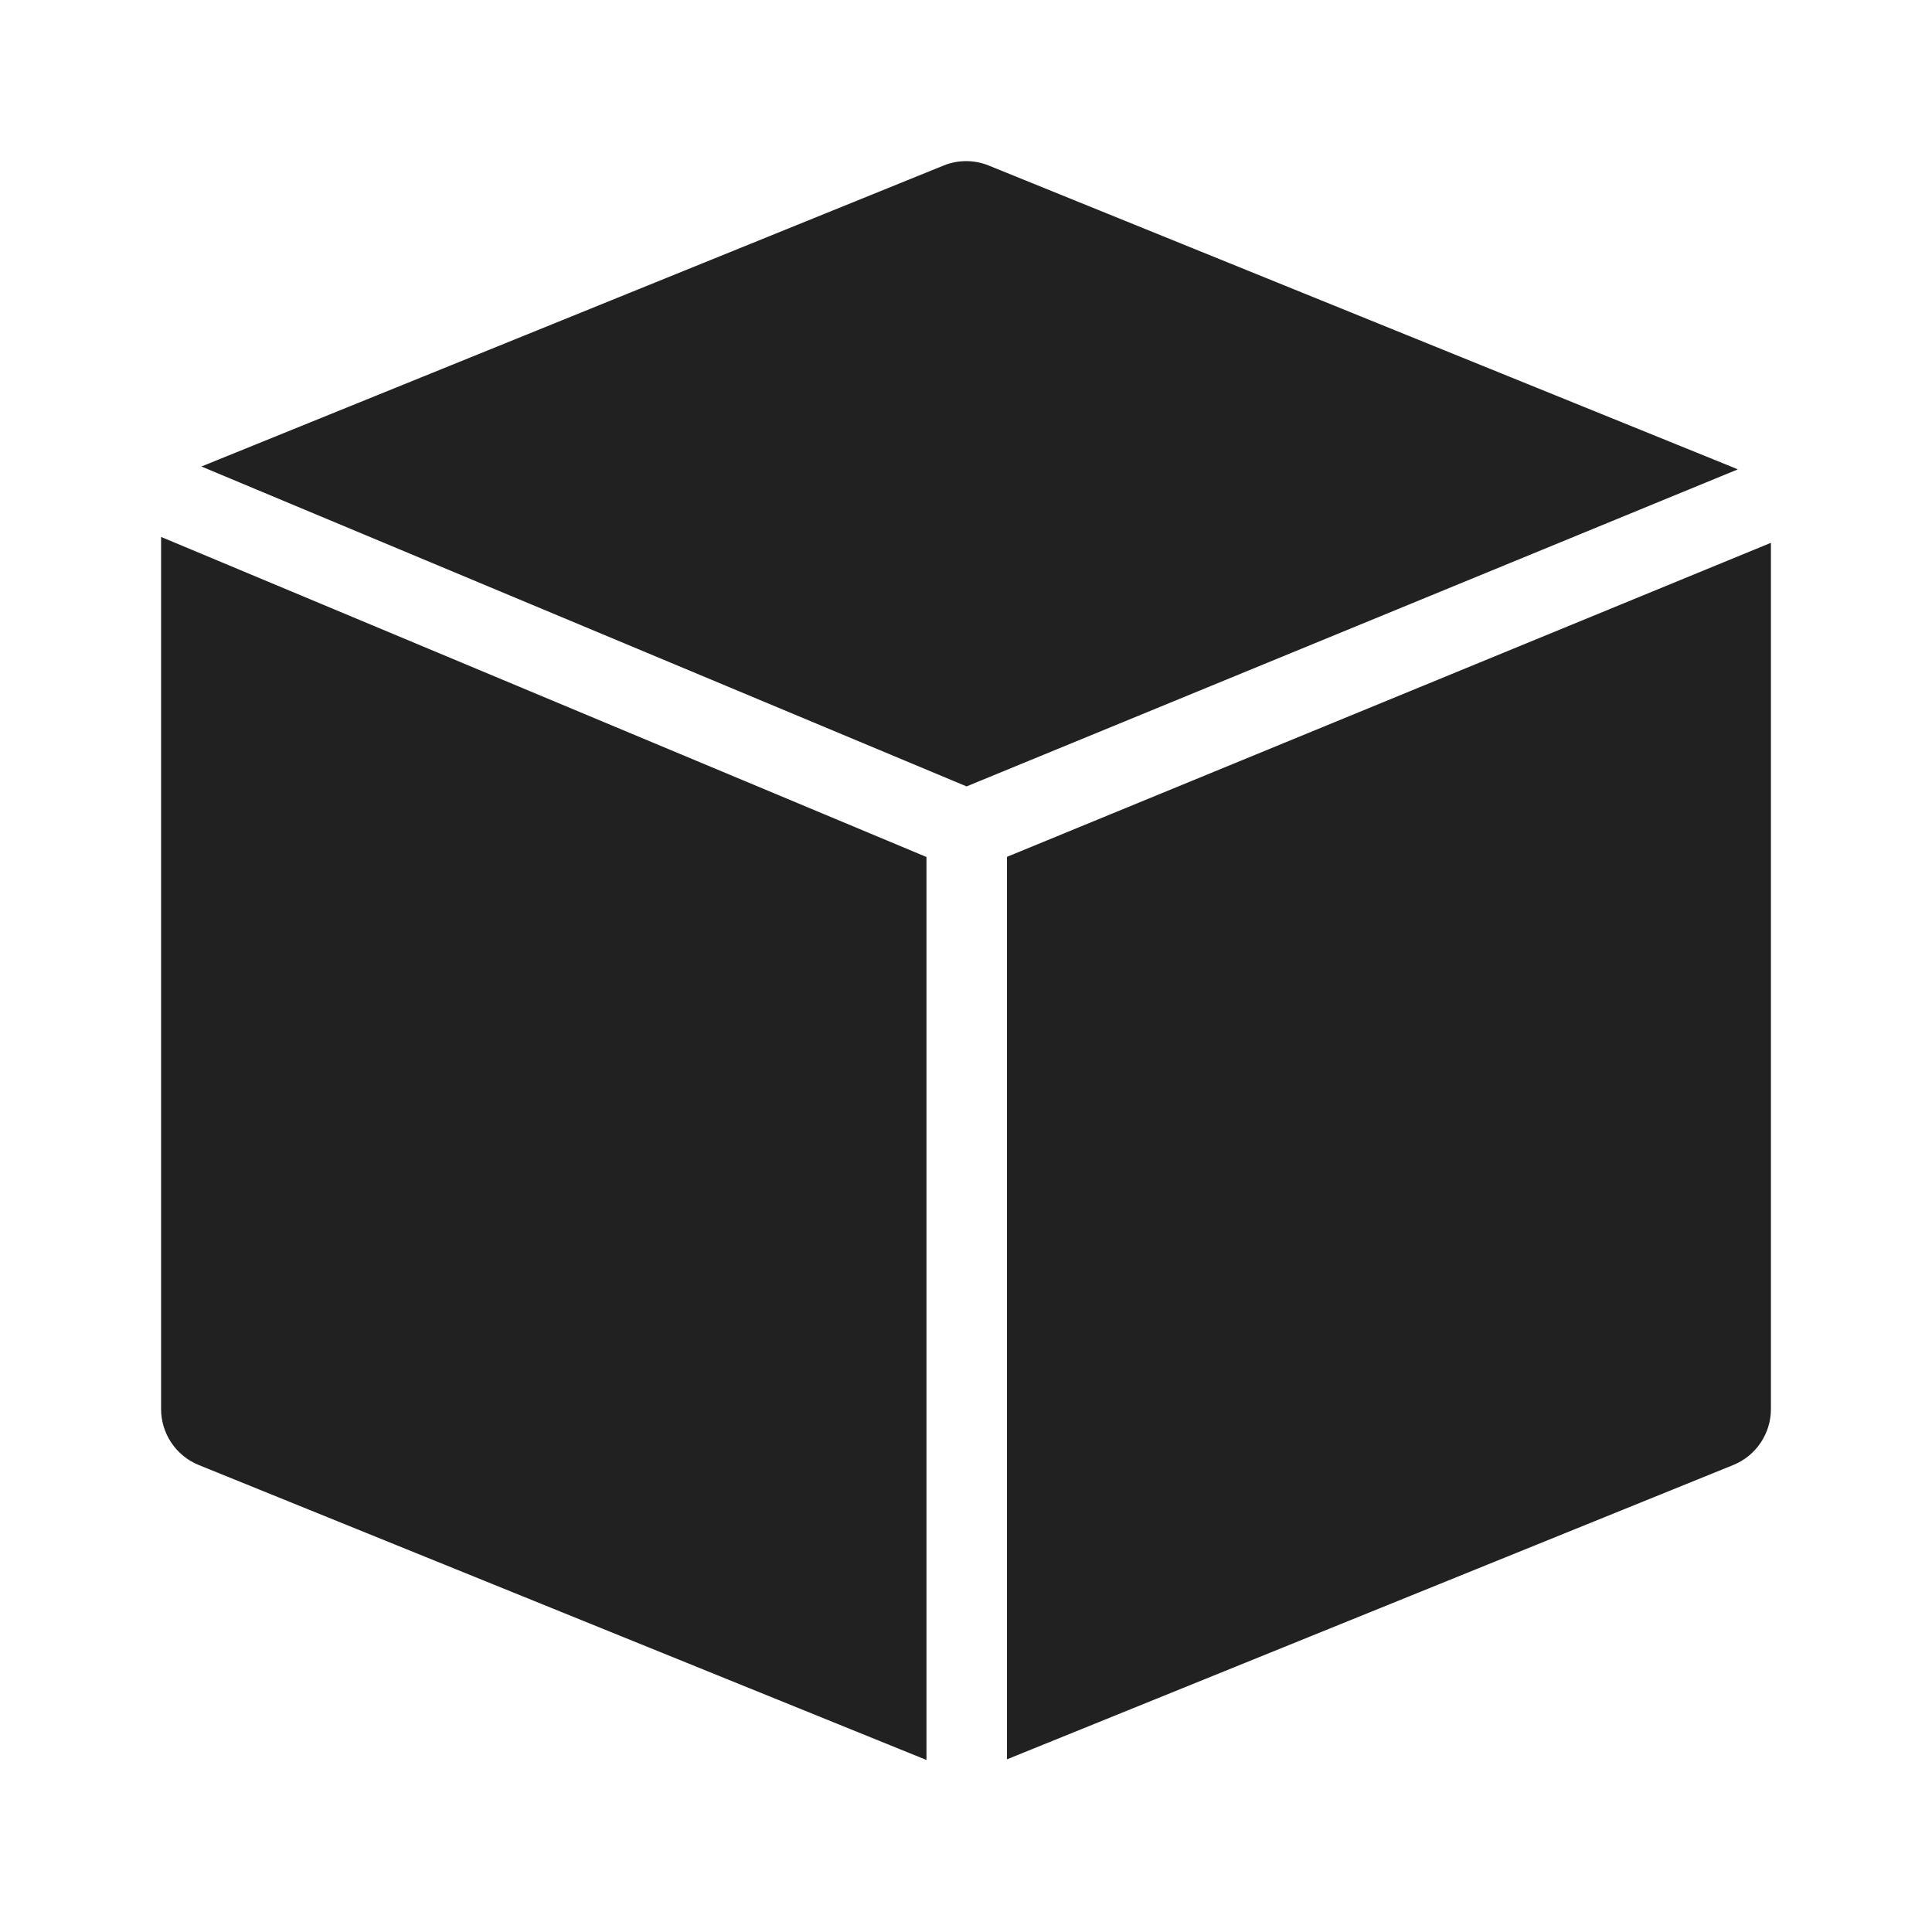
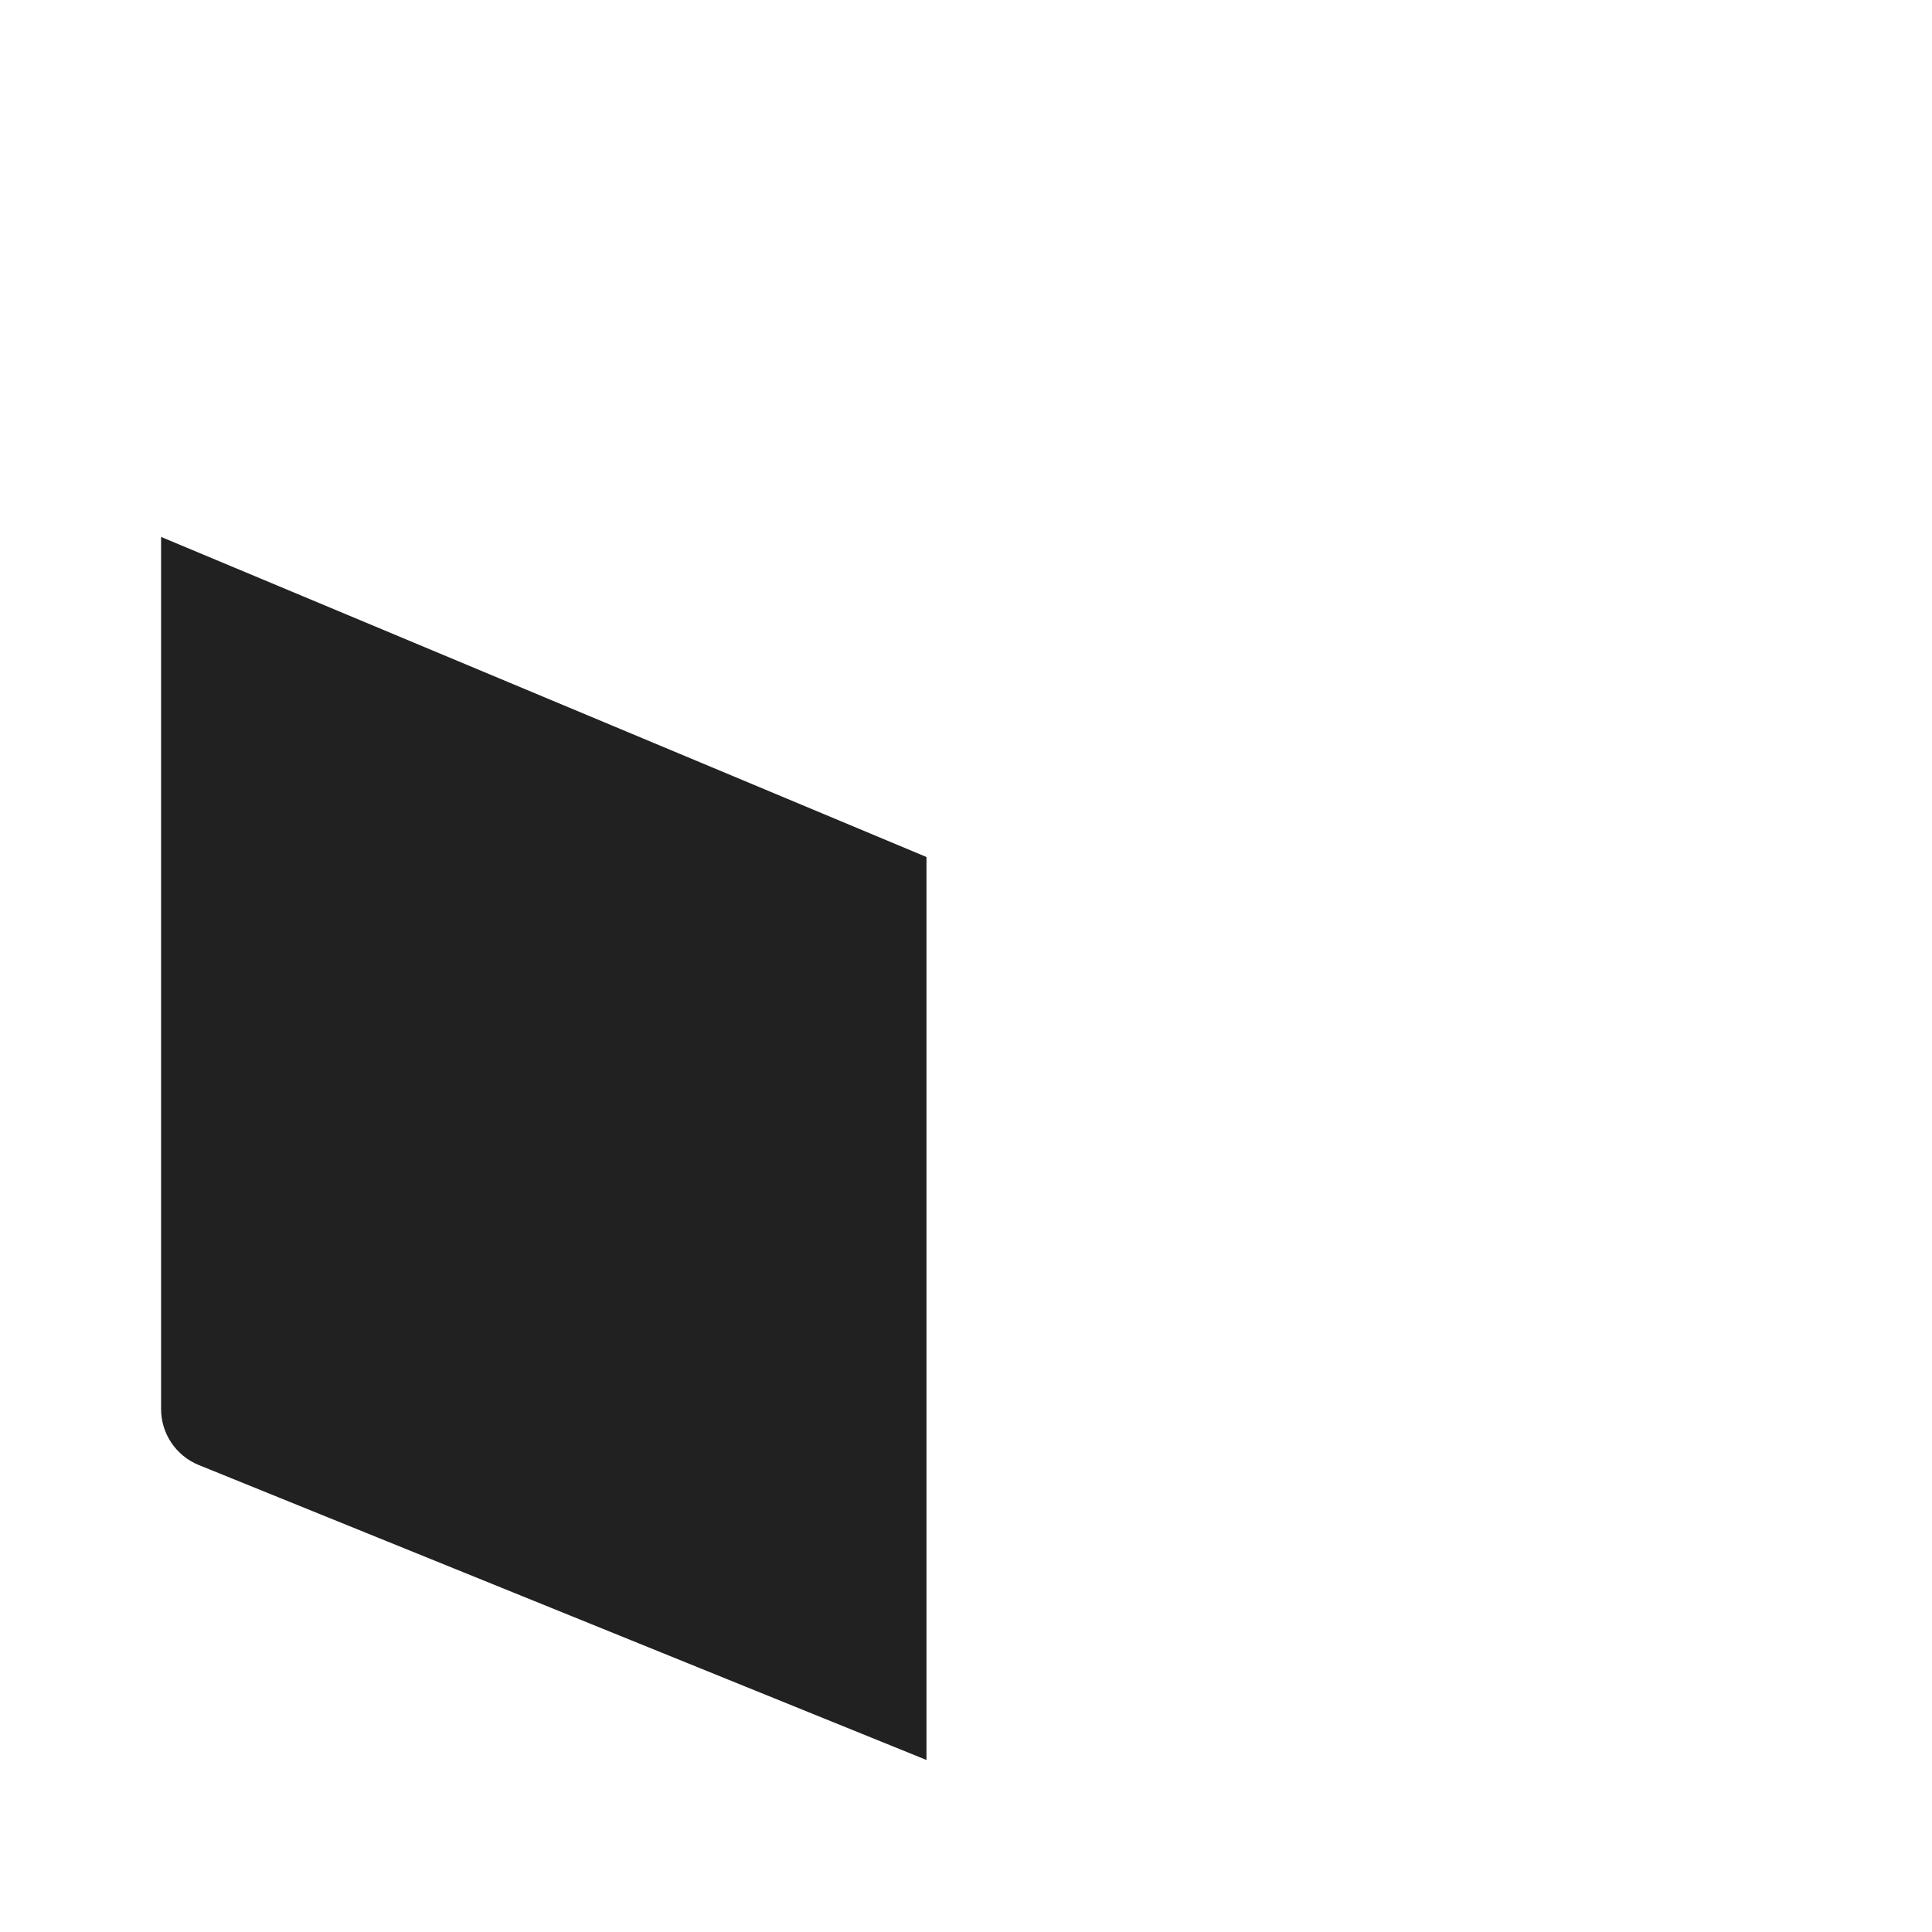
<svg xmlns="http://www.w3.org/2000/svg" width="800px" height="800px" viewBox="0 0 24 24" fill="none">
-   <path d="M11.72 2.057C11.901 1.983 12.103 1.983 12.284 2.057L21.534 5.808C21.552 5.815 21.57 5.823 21.587 5.831L12.007 9.769L2.502 5.795L11.72 2.057Z" fill="#212121" />
  <path d="M2.001 6.67L2.001 17.504C2.001 17.809 2.186 18.084 2.469 18.199L11.509 21.863V10.646L2.001 6.67Z" fill="#212121" />
-   <path d="M12.509 21.855L21.531 18.199C21.814 18.084 21.999 17.809 21.999 17.504L21.999 6.743L12.509 10.644V21.855Z" fill="#212121" />
</svg>